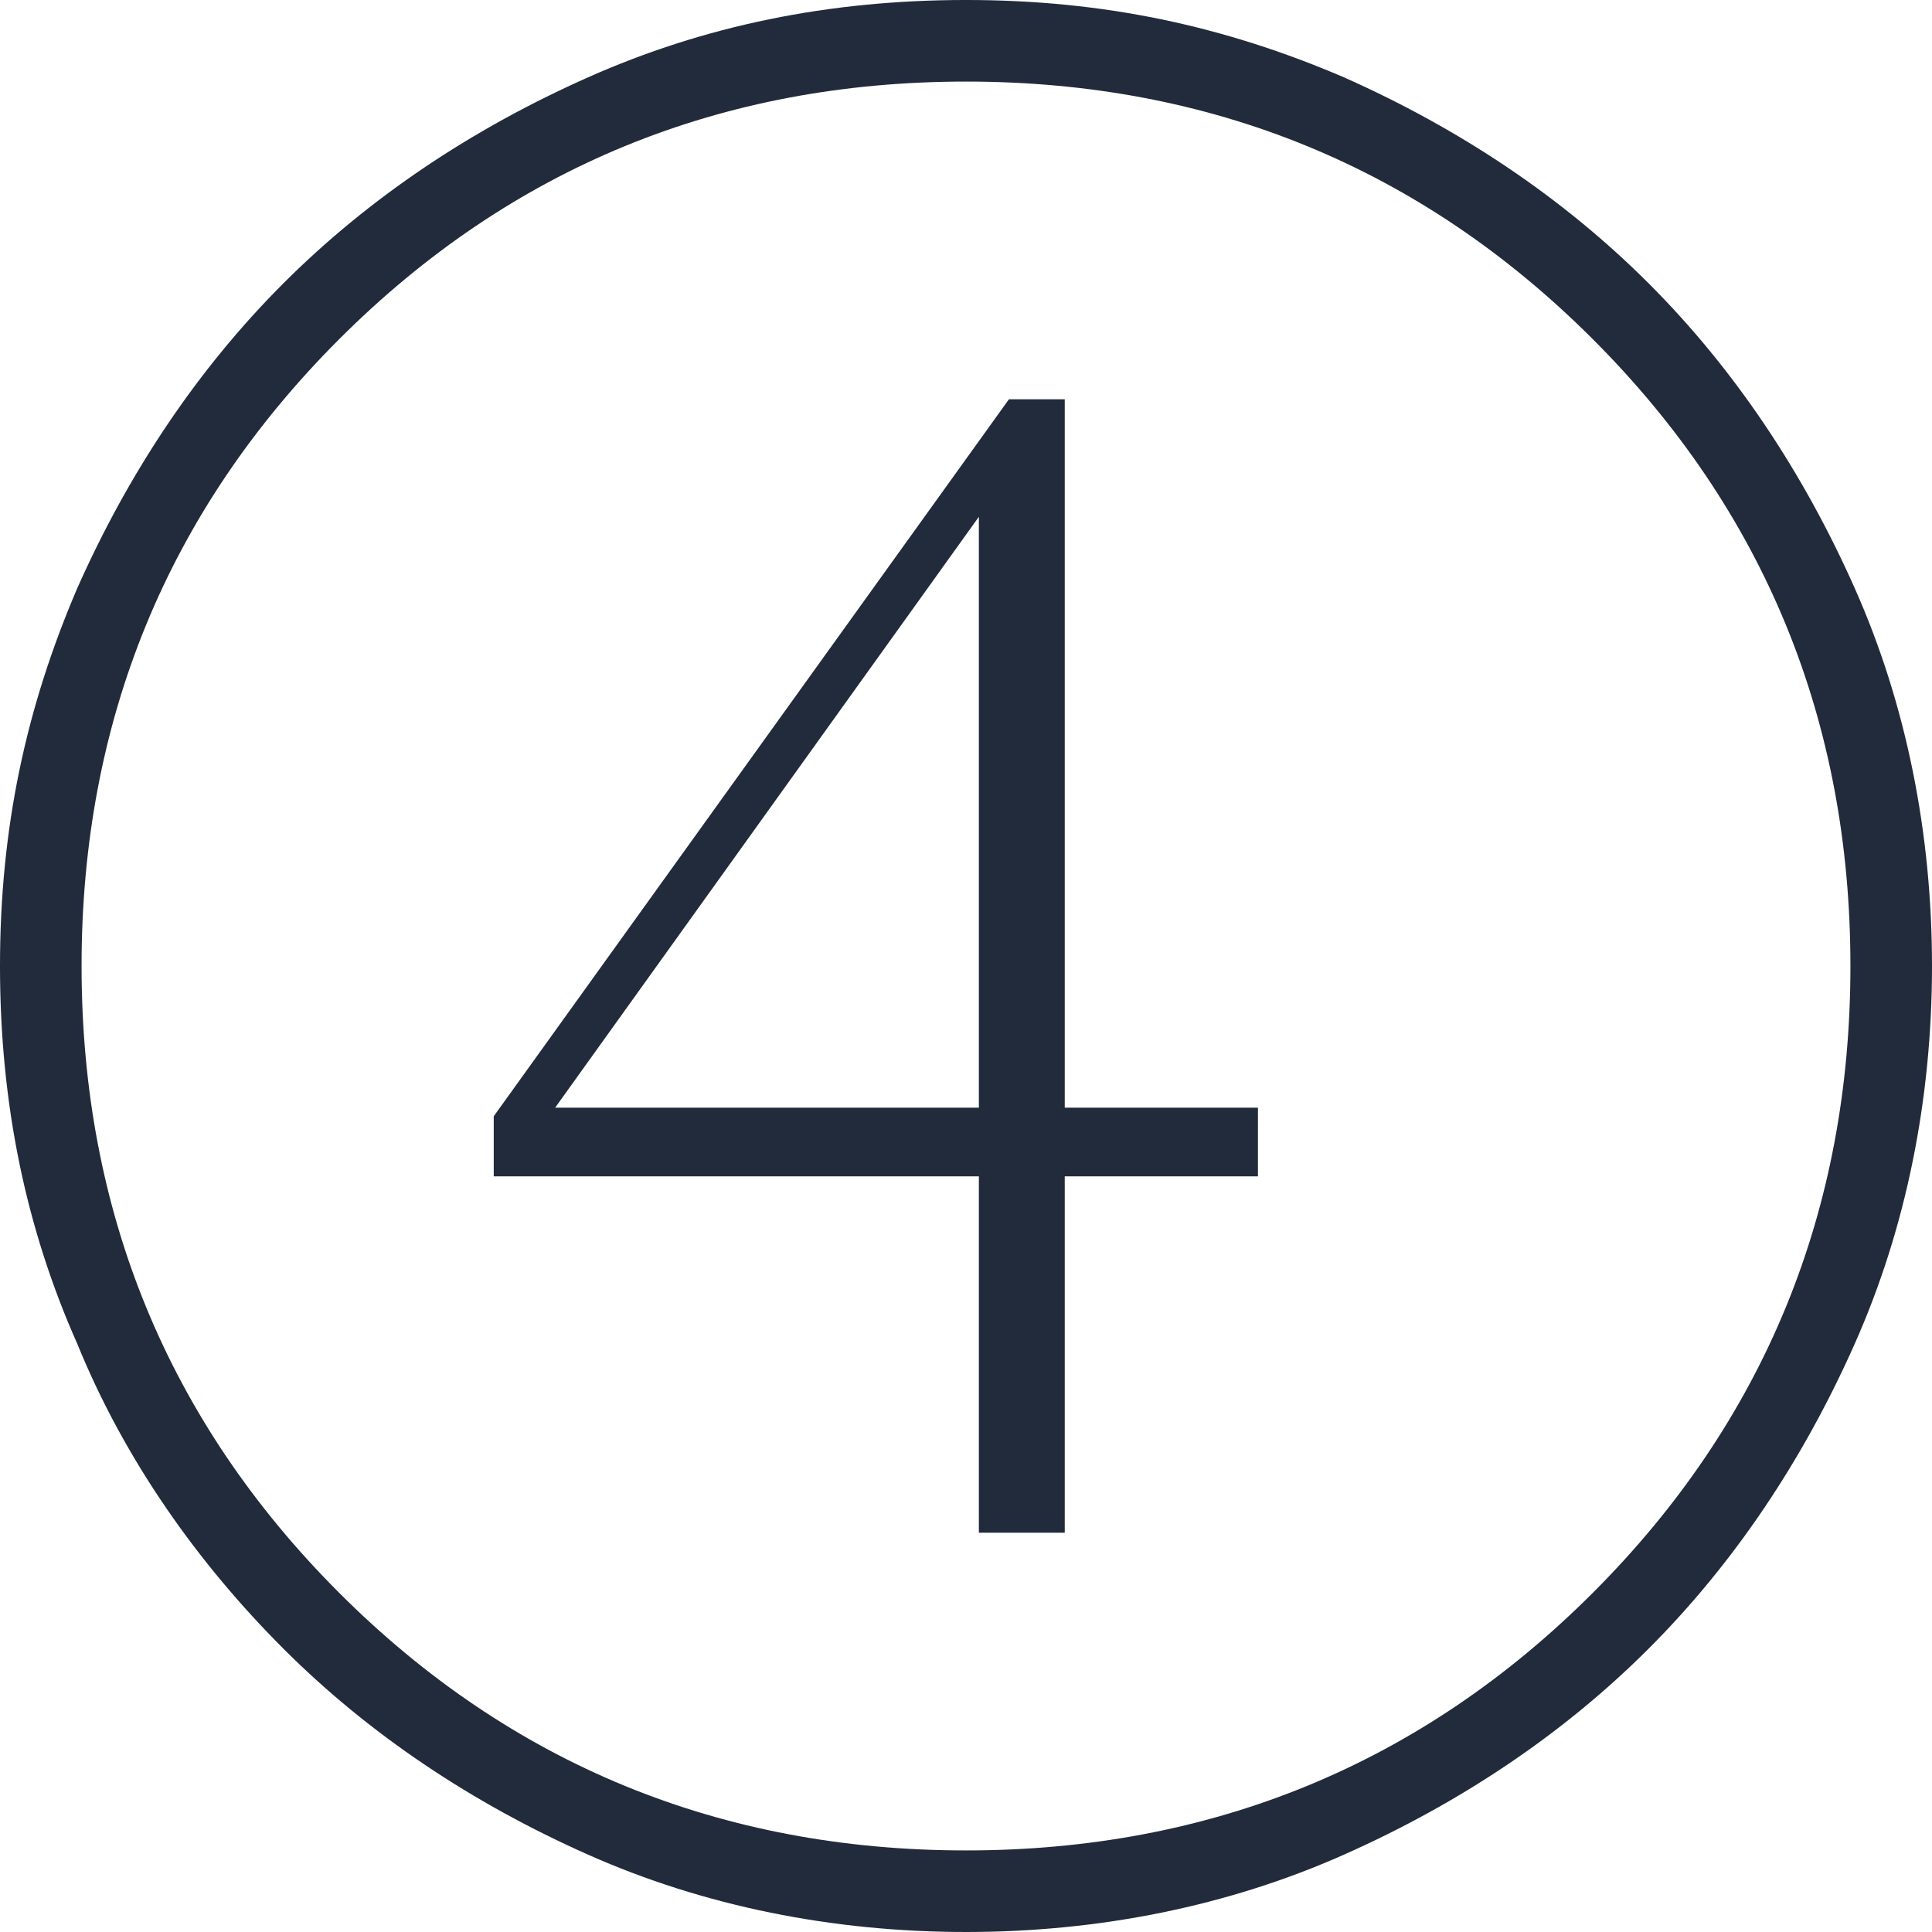
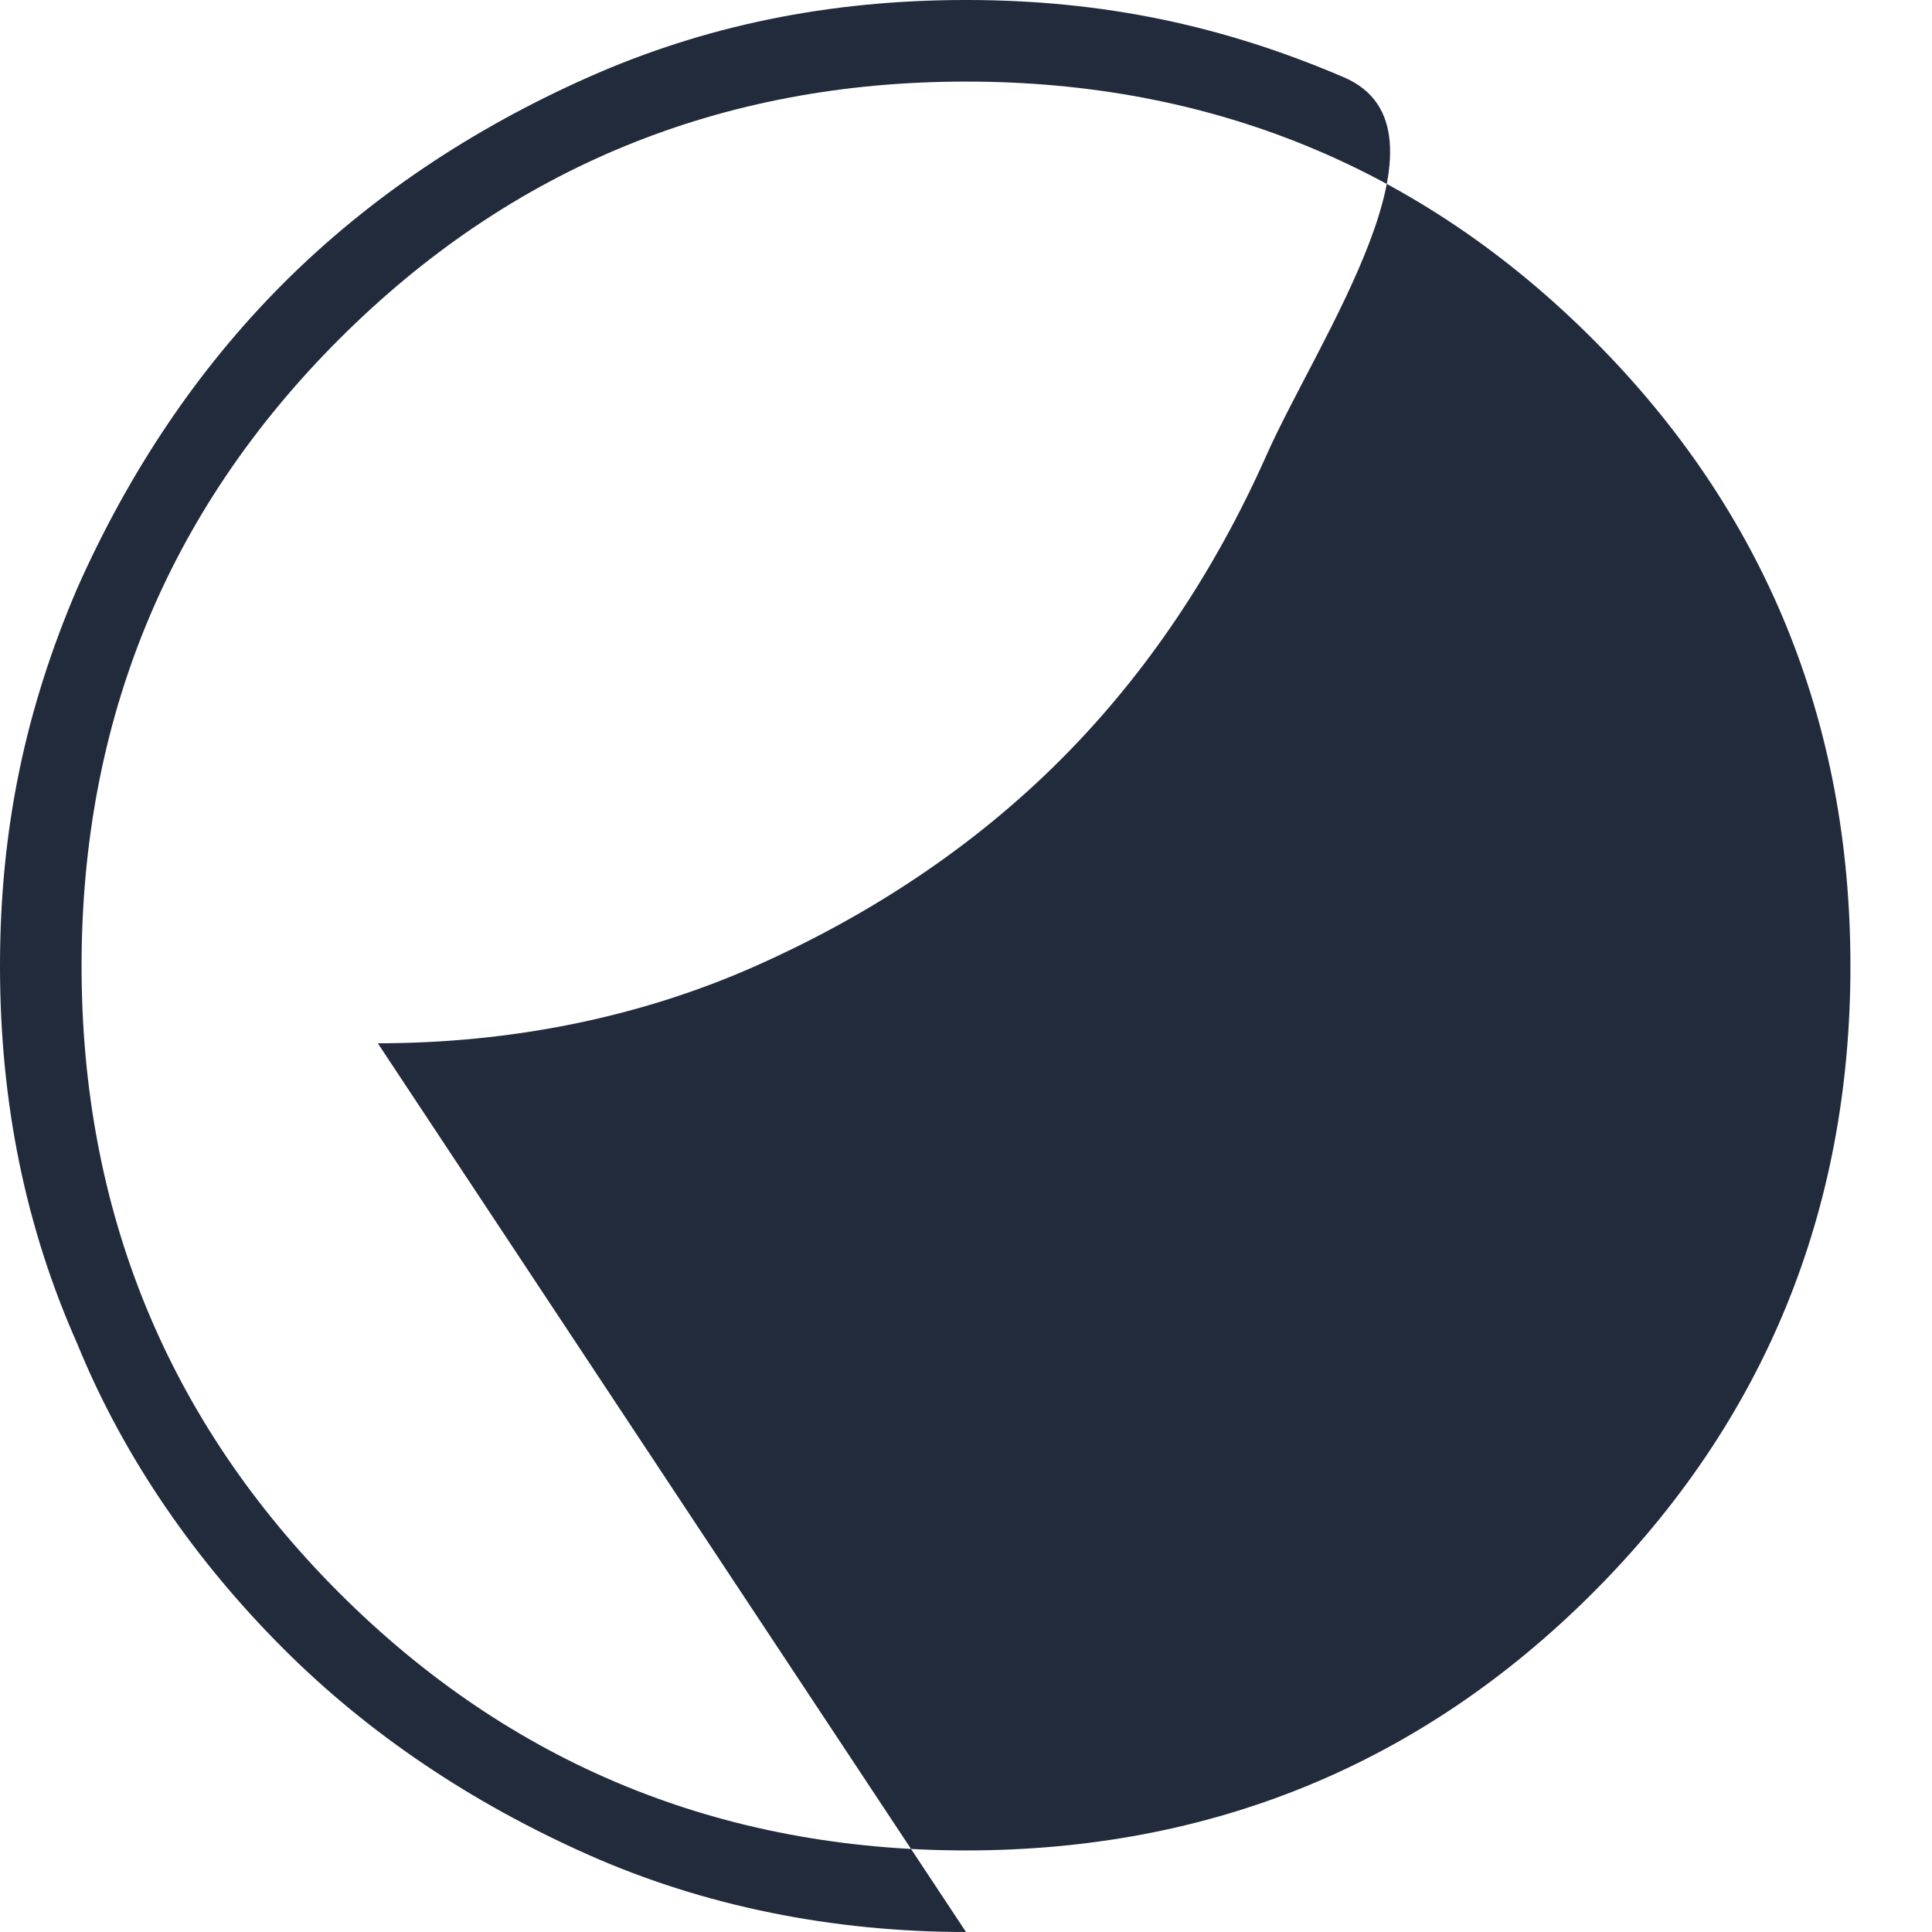
<svg xmlns="http://www.w3.org/2000/svg" id="Layer_1" width="45" height="45" version="1.1" viewBox="0 0 45 45">
  <defs>
    <style> .st0 { fill: #212b3b; } </style>
  </defs>
-   <path class="st0" d="M22.5,45c-3.1,0-6.1-.6-8.8-1.8s-5.1-2.8-7.1-4.8c-2-2-3.7-4.4-4.8-7.1-1.2-2.7-1.8-5.6-1.8-8.8s.6-6,1.8-8.8c1.2-2.7,2.8-5.1,4.8-7.1,2-2,4.4-3.6,7.1-4.8,2.7-1.2,5.6-1.8,8.8-1.8s6,.6,8.8,1.8c2.7,1.2,5.1,2.8,7.1,4.8,2,2,3.6,4.4,4.8,7.1,1.2,2.7,1.8,5.7,1.8,8.8s-.6,6.1-1.8,8.8c-1.2,2.7-2.8,5.1-4.8,7.1-2,2-4.4,3.6-7.1,4.8-2.7,1.2-5.7,1.8-8.8,1.8ZM22.5,43.1c5.7,0,10.6-2,14.6-6,4-4,6-8.9,6-14.6s-2-10.6-6-14.6c-4-4-8.9-6-14.6-6s-10.6,2-14.6,6C3.9,11.9,1.9,16.8,1.9,22.5s2,10.6,6,14.6c4,4,8.9,6,14.6,6Z" />
-   <path class="st0" d="M11.5,27.3v-1.3l12-16.7h1.3v26.4h-2V11.2h.6l-10.9,15.2v-.6h16.8v1.6H11.5Z" />
+   <path class="st0" d="M22.5,45c-3.1,0-6.1-.6-8.8-1.8s-5.1-2.8-7.1-4.8c-2-2-3.7-4.4-4.8-7.1-1.2-2.7-1.8-5.6-1.8-8.8s.6-6,1.8-8.8c1.2-2.7,2.8-5.1,4.8-7.1,2-2,4.4-3.6,7.1-4.8,2.7-1.2,5.6-1.8,8.8-1.8s6,.6,8.8,1.8s-.6,6.1-1.8,8.8c-1.2,2.7-2.8,5.1-4.8,7.1-2,2-4.4,3.6-7.1,4.8-2.7,1.2-5.7,1.8-8.8,1.8ZM22.5,43.1c5.7,0,10.6-2,14.6-6,4-4,6-8.9,6-14.6s-2-10.6-6-14.6c-4-4-8.9-6-14.6-6s-10.6,2-14.6,6C3.9,11.9,1.9,16.8,1.9,22.5s2,10.6,6,14.6c4,4,8.9,6,14.6,6Z" />
</svg>